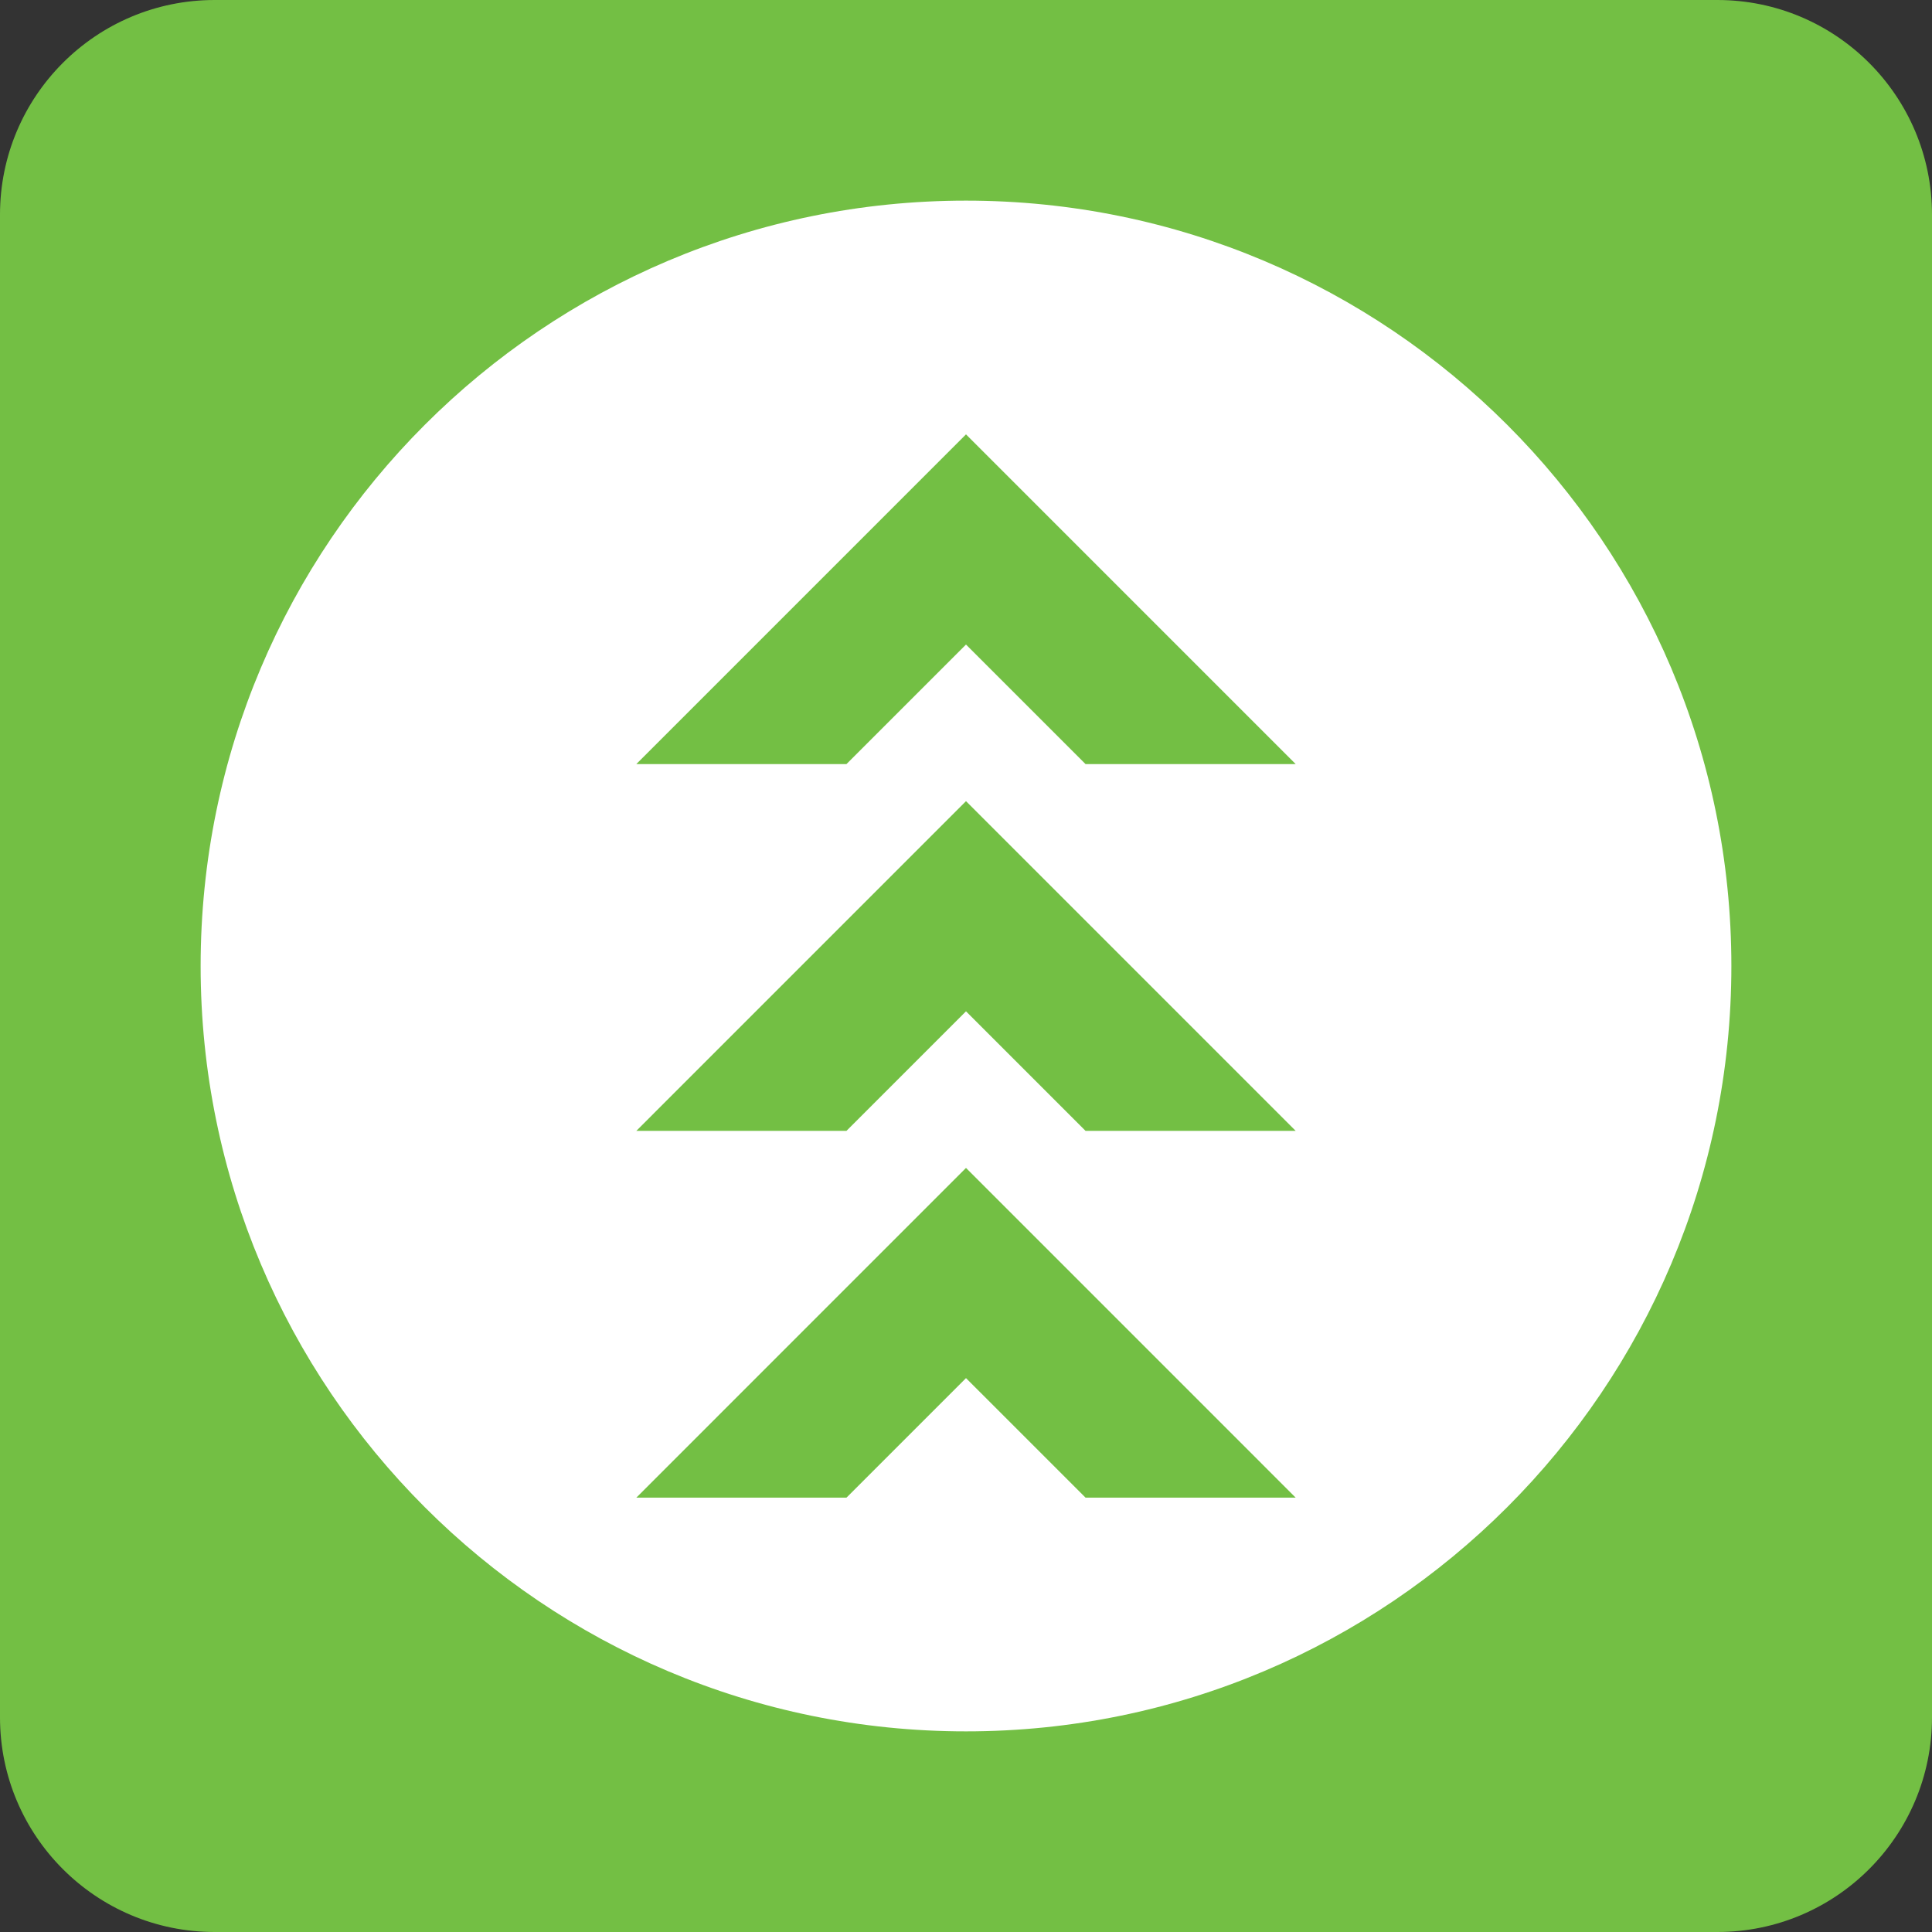
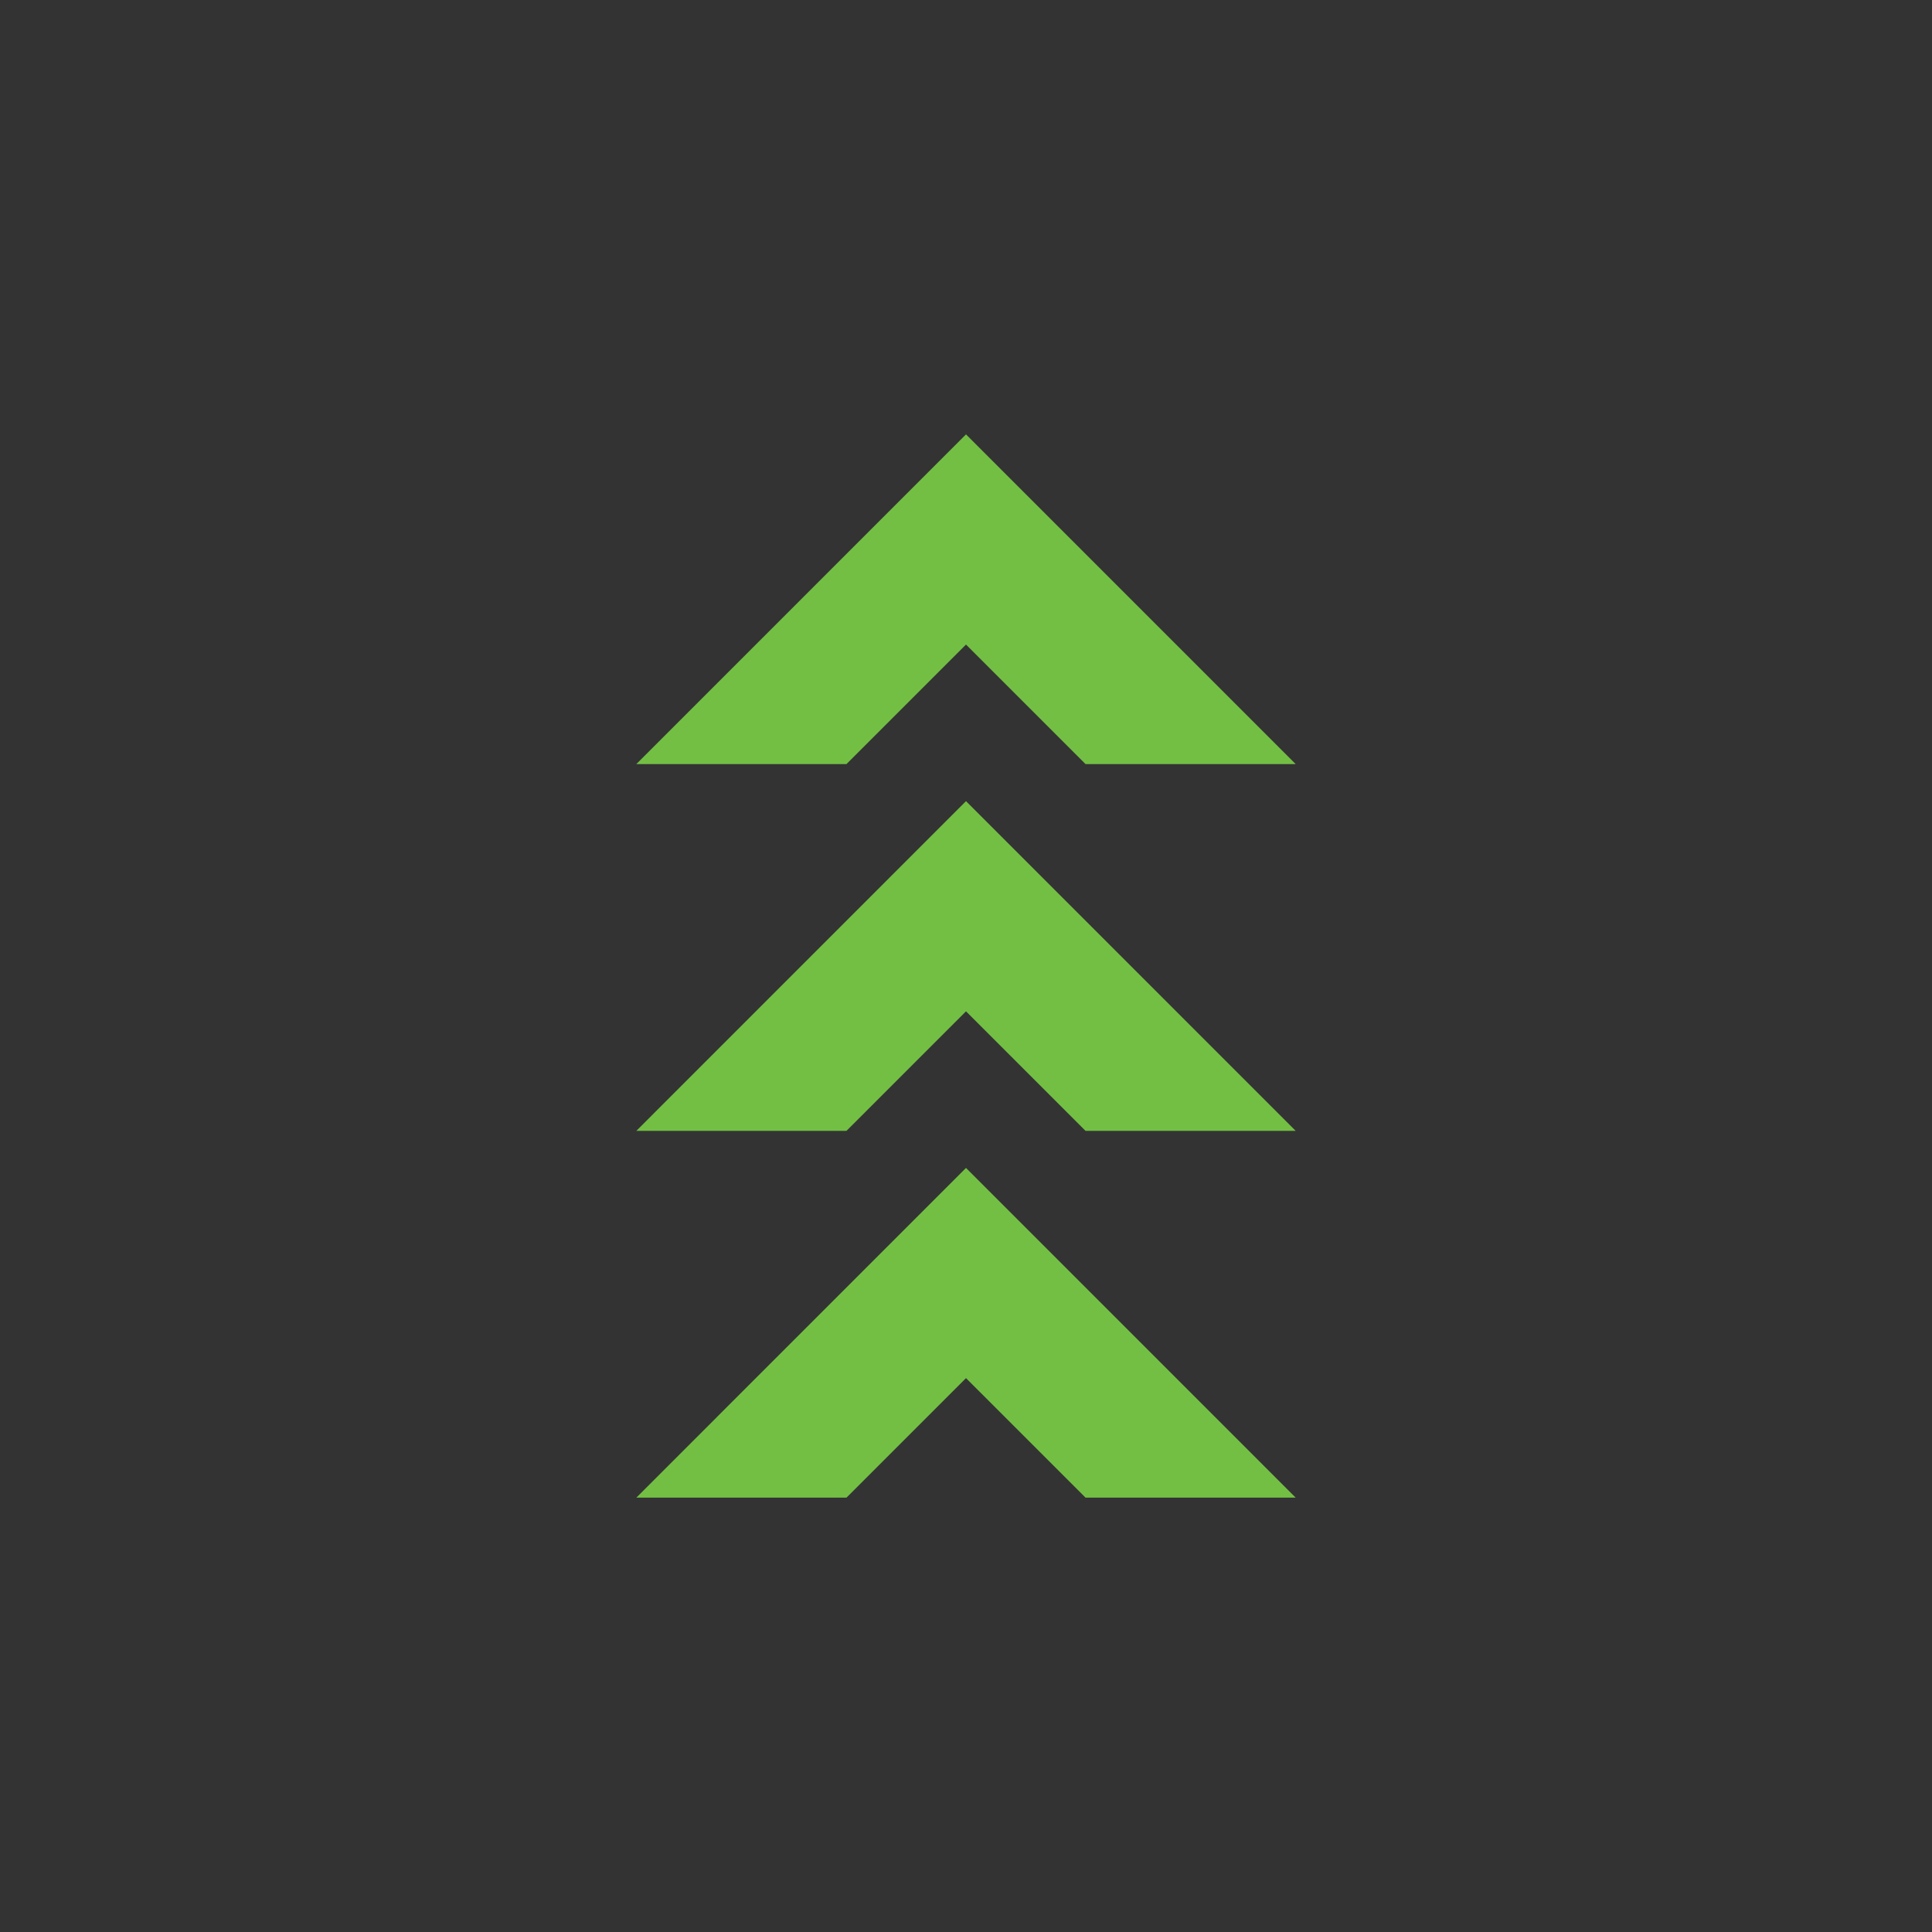
<svg xmlns="http://www.w3.org/2000/svg" width="360" height="360" viewBox="0 0 360 360" fill="none">
  <rect x="0" y="0" width="360" height="360" fill="#333333" stroke="none" />
  <g clip-path="url(#clip0_2337_9294)">
    <g clip-path="url(#clip1_2337_9294)">
-       <path d="M360 0H0V360H360V0Z" fill="#73BF44" />
-       <path d="M180 322.615C258.764 322.615 322.616 258.764 322.616 180C322.616 101.236 258.764 37.385 180 37.385C101.236 37.385 37.385 101.236 37.385 180C37.385 258.764 101.236 322.615 180 322.615Z" fill="white" />
      <path d="M180 80.938L118.572 142.373H157.729L180 120.102L202.272 142.373H241.429L180 80.938Z" fill="#73BF44" />
      <path d="M180 149.282L118.572 210.718H157.729L180 188.446L202.272 210.718H241.429L180 149.282Z" fill="#73BF44" />
      <path d="M180 217.627L118.572 279.062H157.729L180 256.791L202.272 279.062H241.429L180 217.627Z" fill="#73BF44" />
    </g>
  </g>
  <defs>
    <clipPath id="clip0_2337_9294">
      <rect width="360" height="360" fill="white" />
    </clipPath>
    <clipPath id="clip1_2337_9294">
      <path d="M0 40C0 17.909 17.909 0 40 0H320C342.091 0 360 17.909 360 40V320C360 342.091 342.091 360 320 360H40C17.909 360 0 342.091 0 320V40Z" fill="white" />
    </clipPath>
  </defs>
</svg>